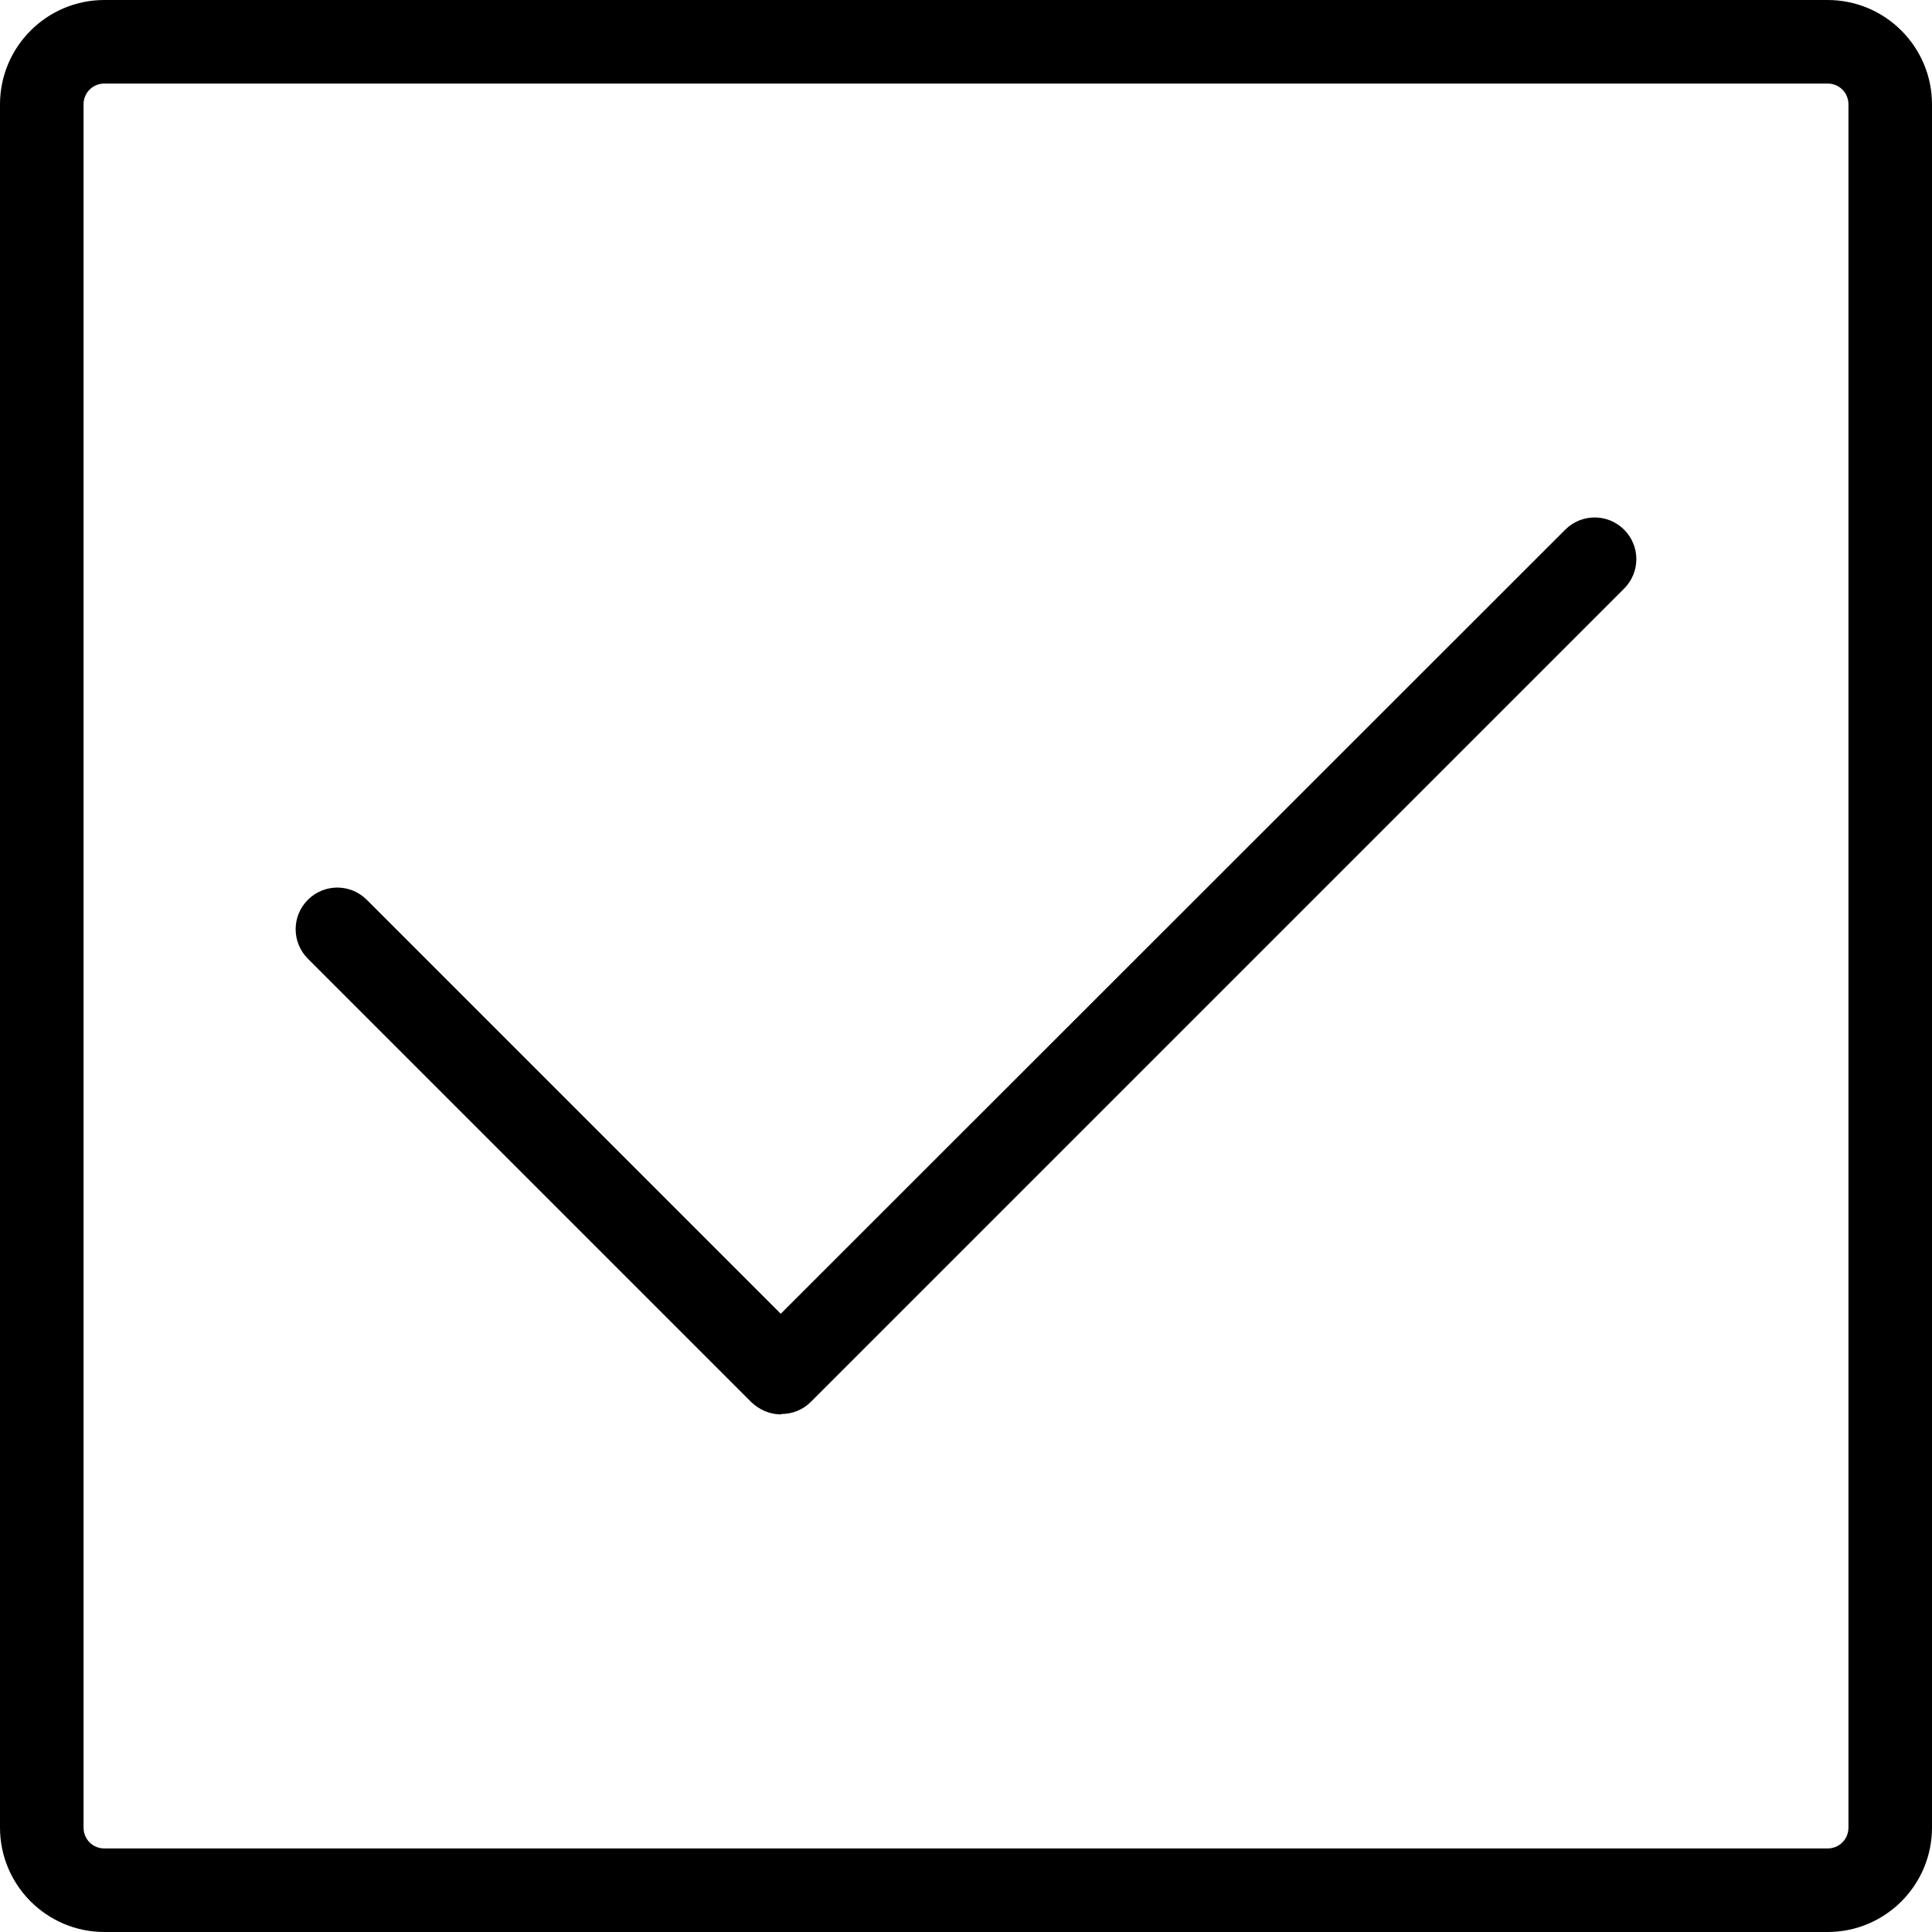
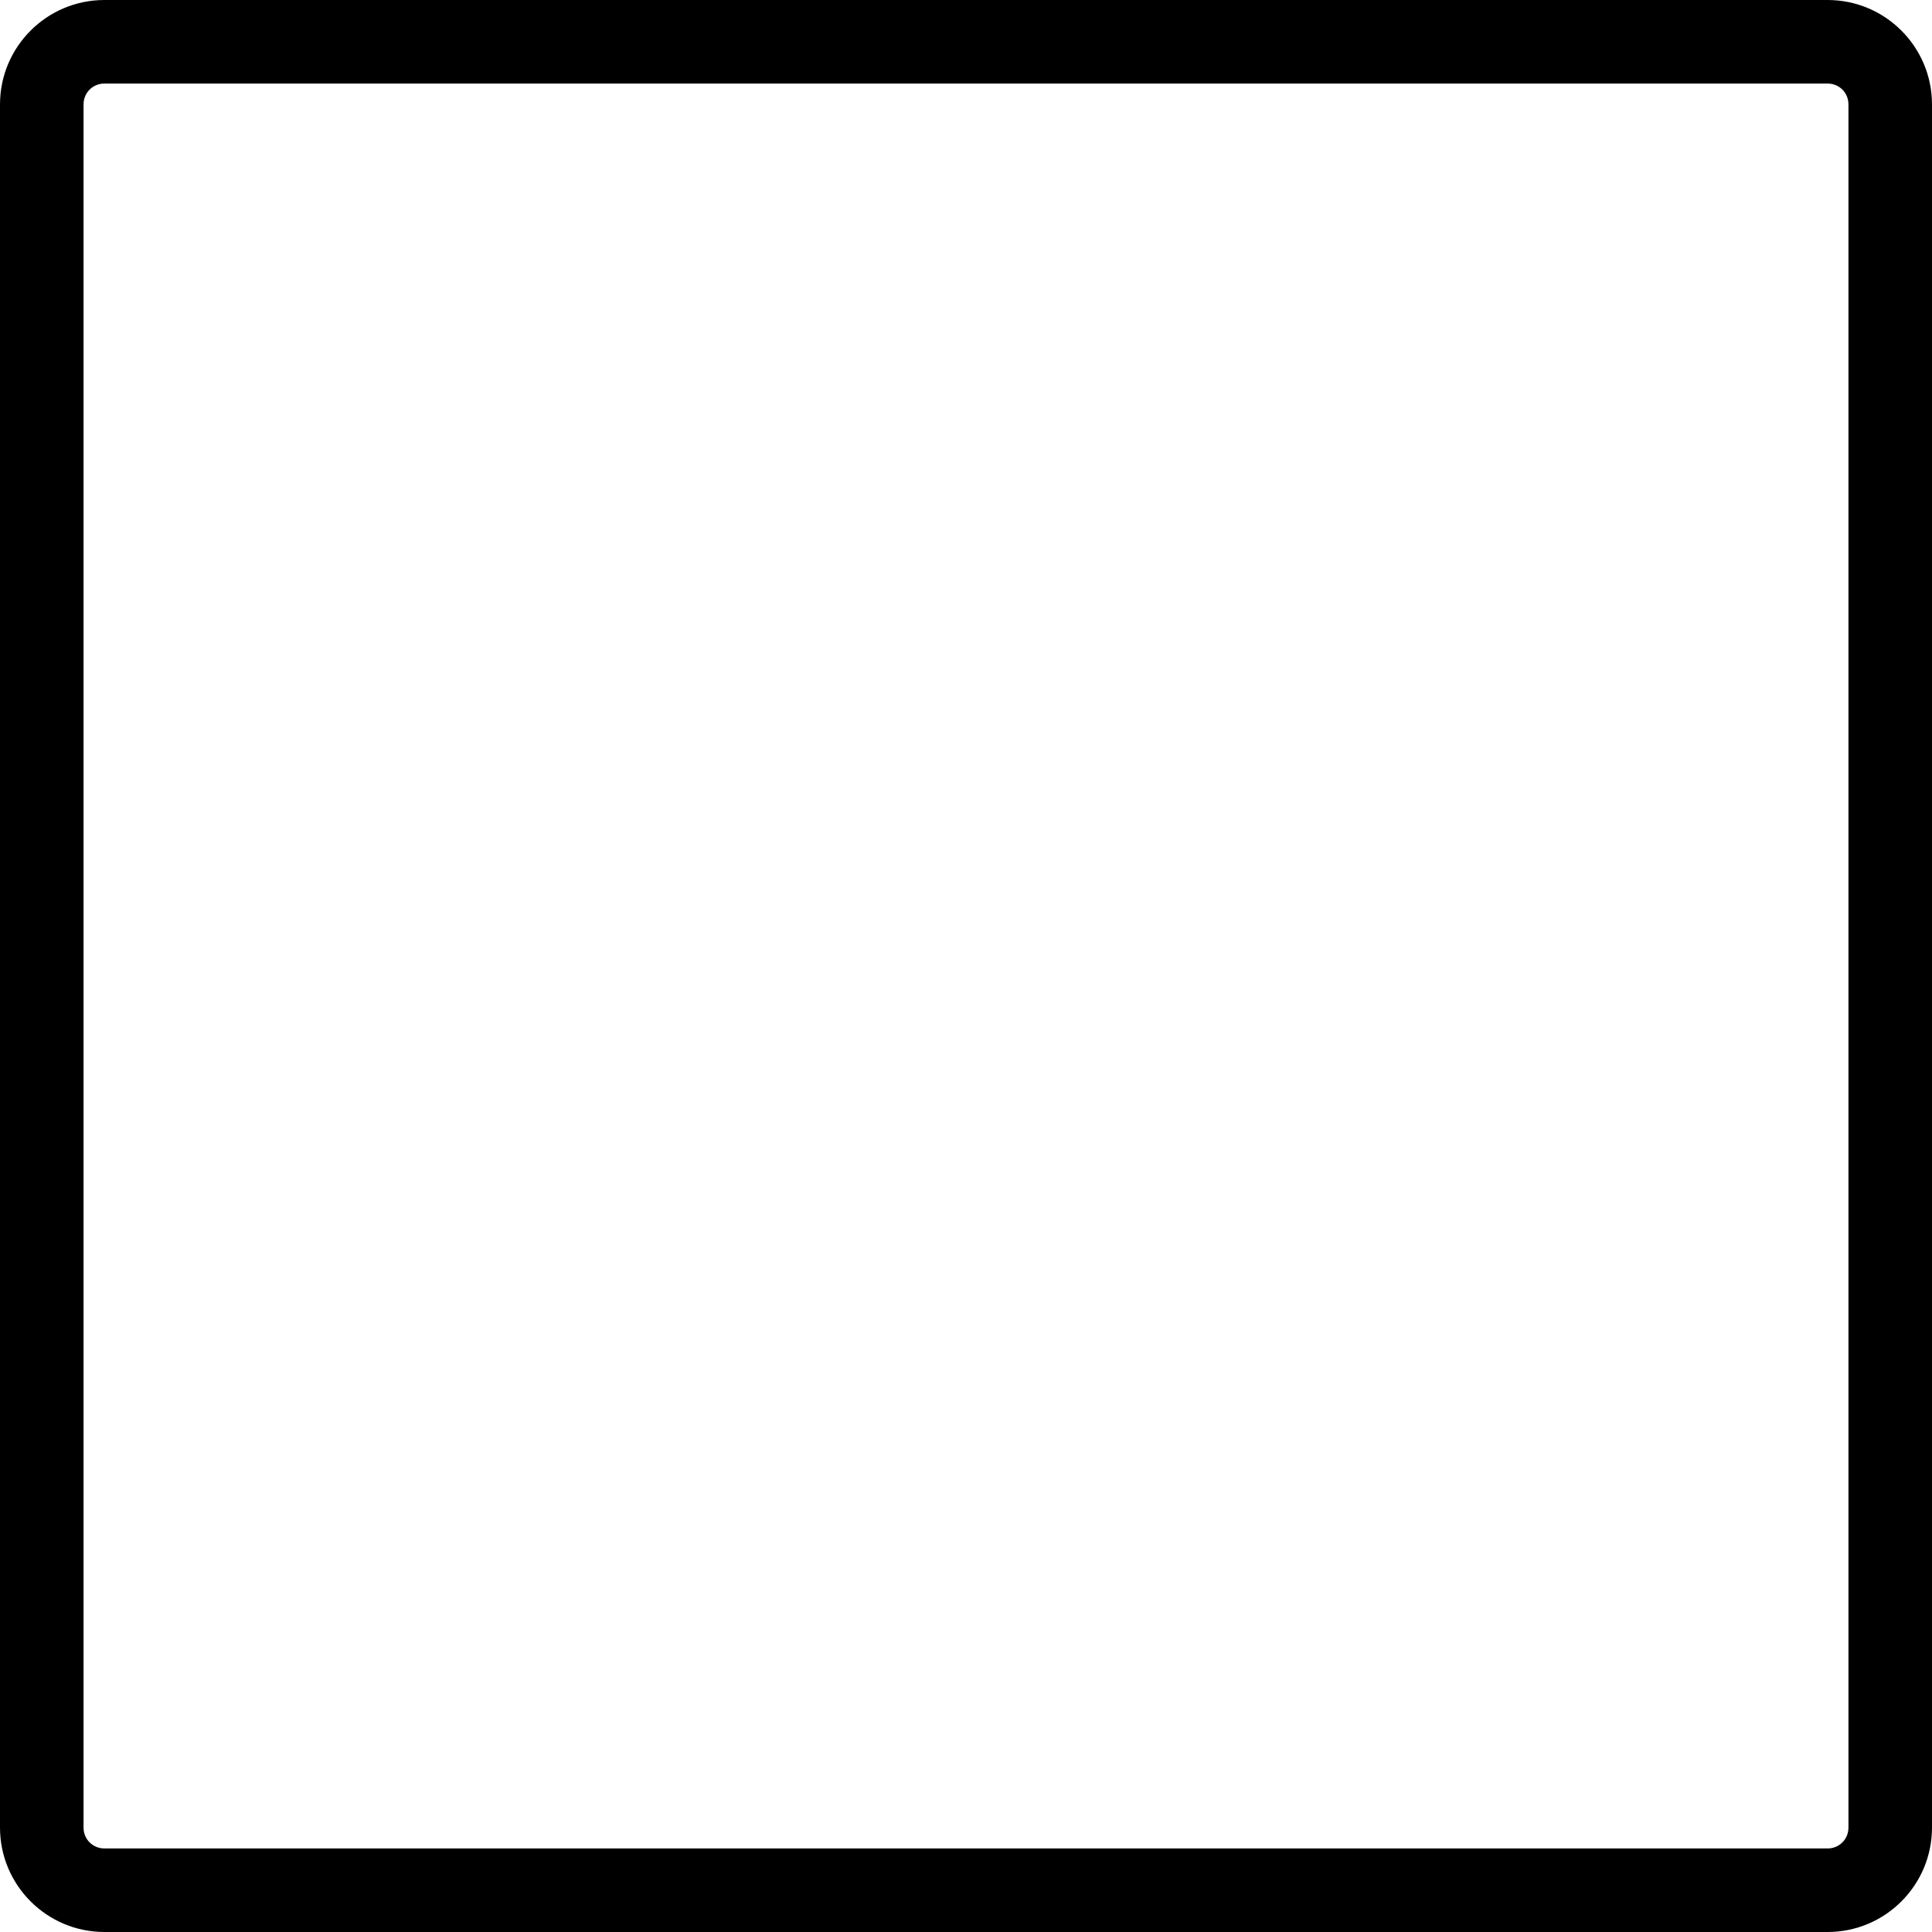
<svg xmlns="http://www.w3.org/2000/svg" id="uuid-6c2369d1-19eb-45a8-884c-d7b877631e3e" viewBox="0 0 46.25 46.25">
  <path d="M43.75,46.25H2.5c-1.38,0-2.5-1.12-2.5-2.5V2.5C0,1.12,1.12,0,2.5,0H43.75c1.38,0,2.5,1.12,2.5,2.5V43.75c0,1.38-1.12,2.5-2.5,2.5ZM2.5,2c-.28,0-.5,.22-.5,.5V43.75c0,.28,.22,.5,.5,.5H43.75c.28,0,.5-.22,.5-.5V2.5c0-.28-.22-.5-.5-.5H2.5Z" />
-   <path d="M18.7,33.86c-.27,0-.52-.11-.71-.29L7.37,22.95c-.39-.39-.39-1.02,0-1.41s1.02-.39,1.41,0l9.91,9.91L37.47,12.68c.39-.39,1.02-.39,1.41,0s.39,1.02,0,1.41l-19.47,19.47c-.19,.19-.44,.29-.71,.29Z" />
</svg>